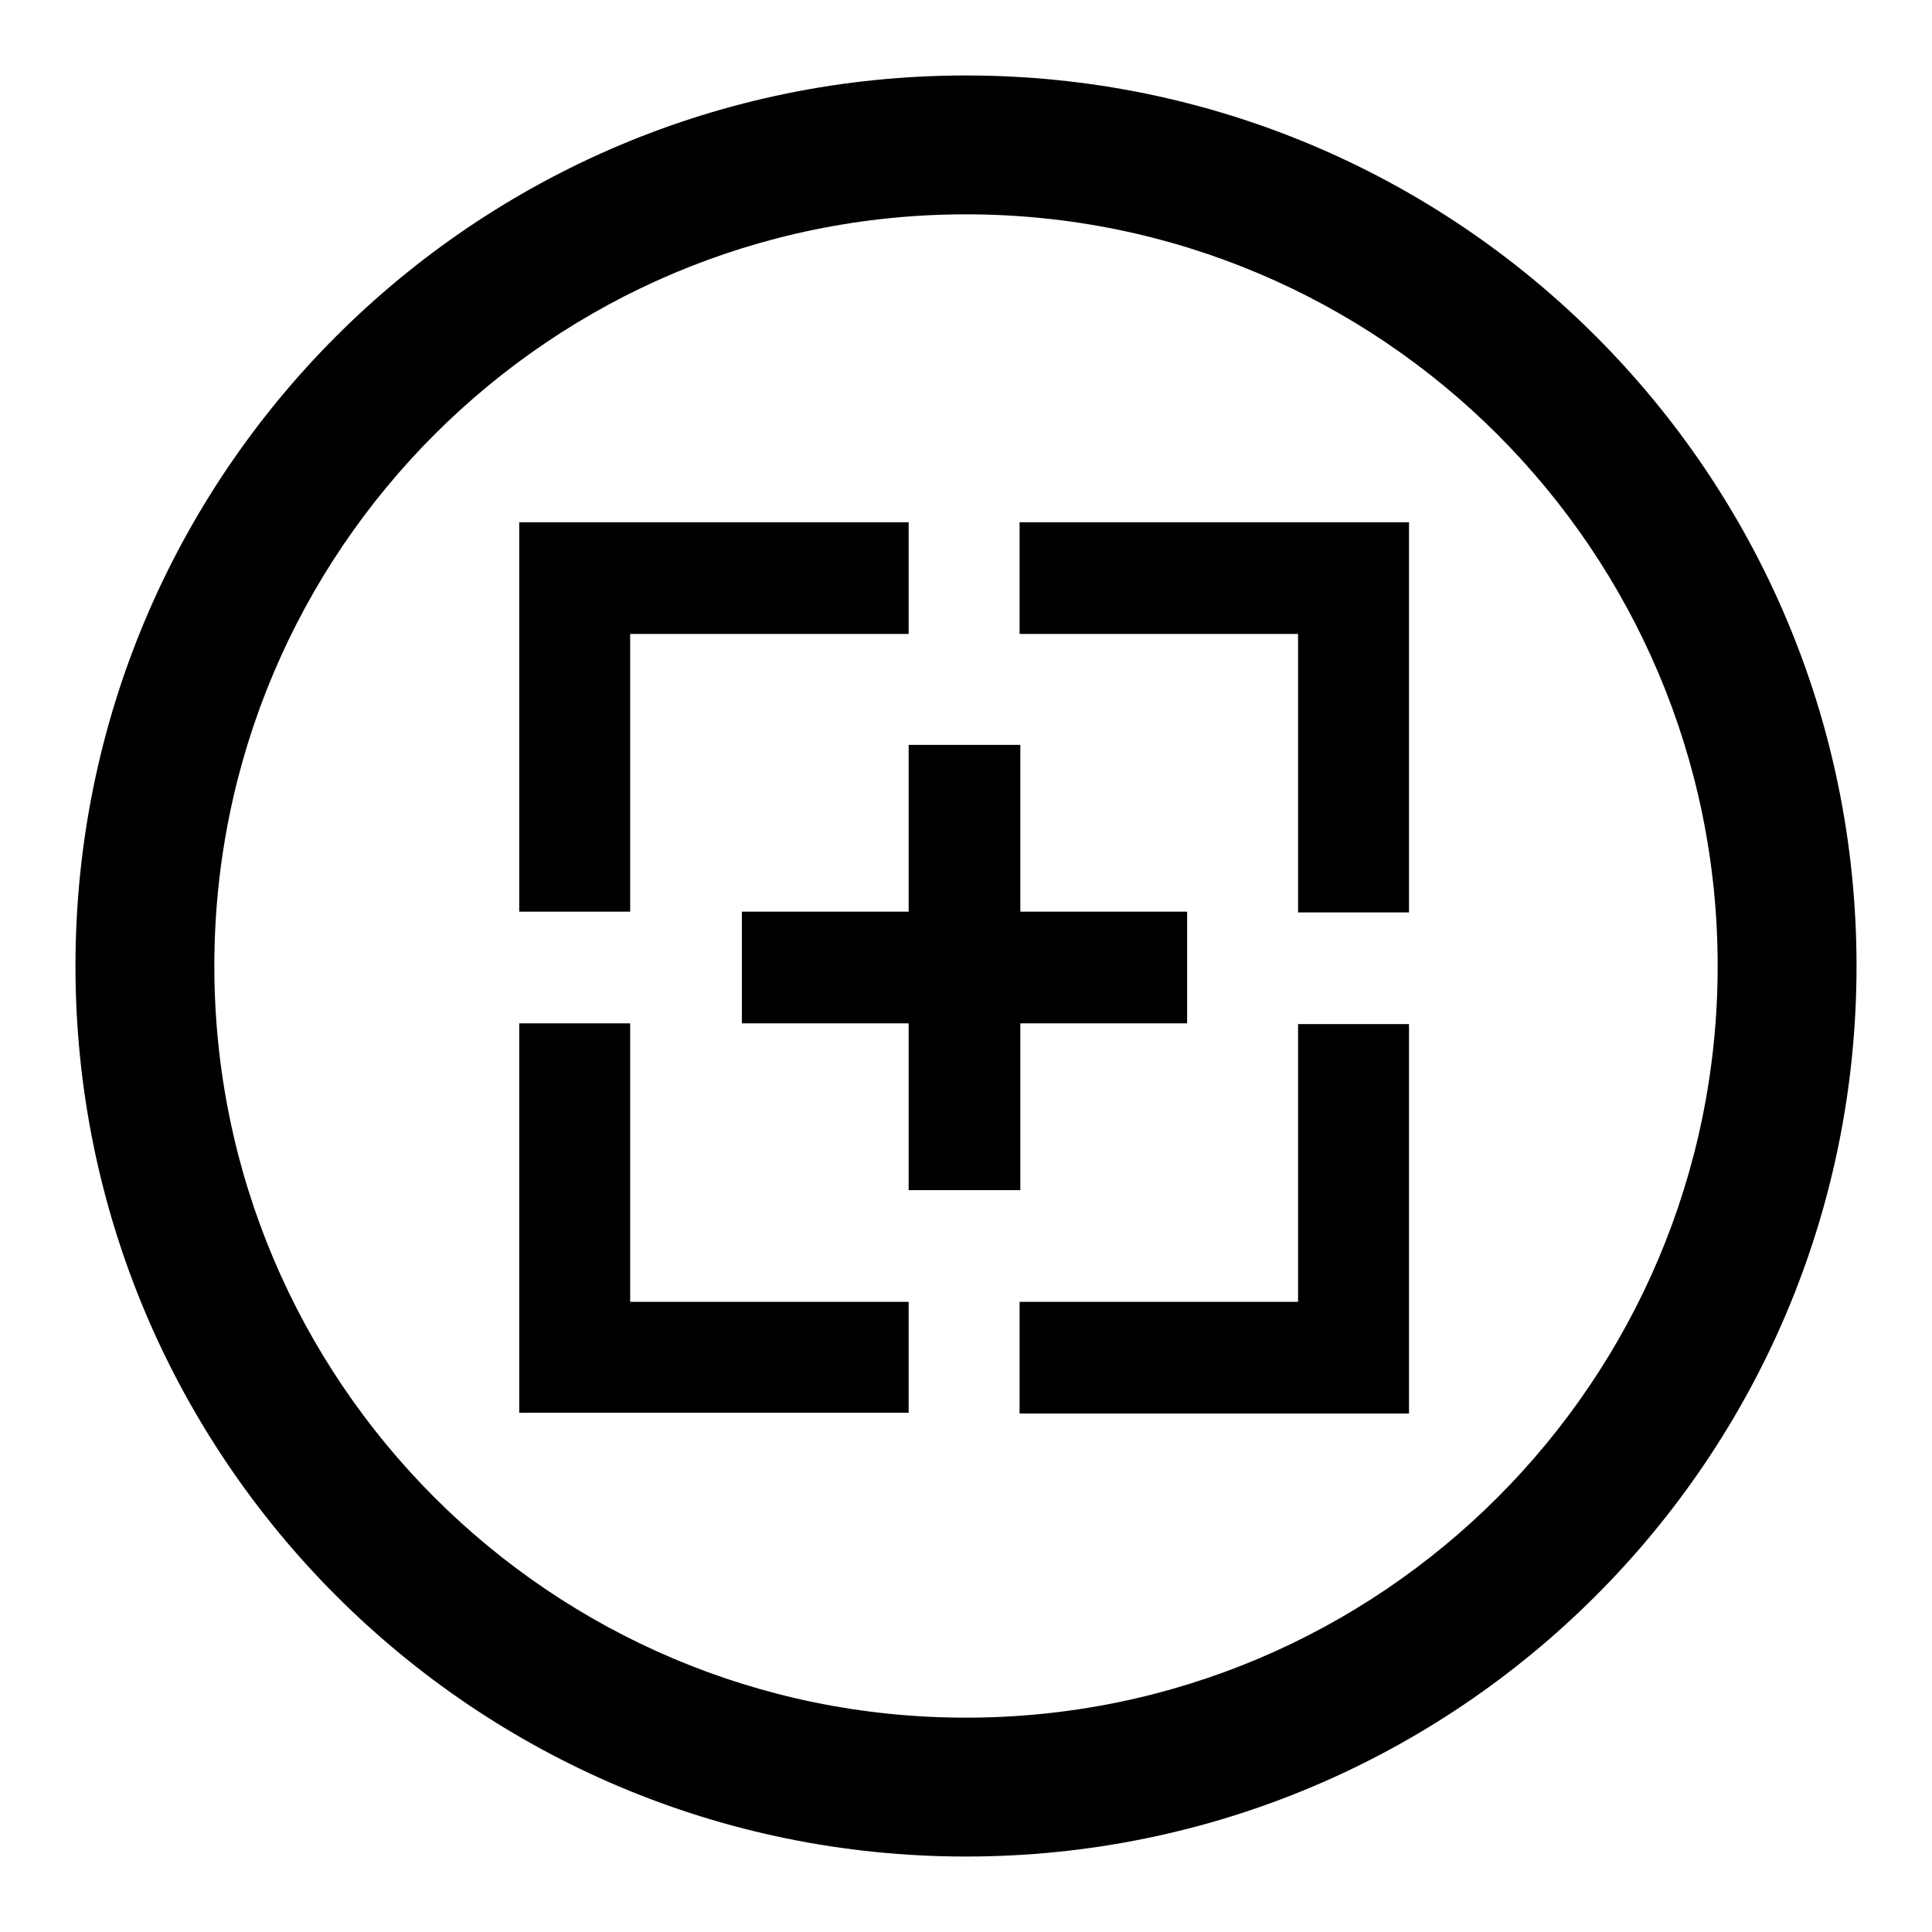
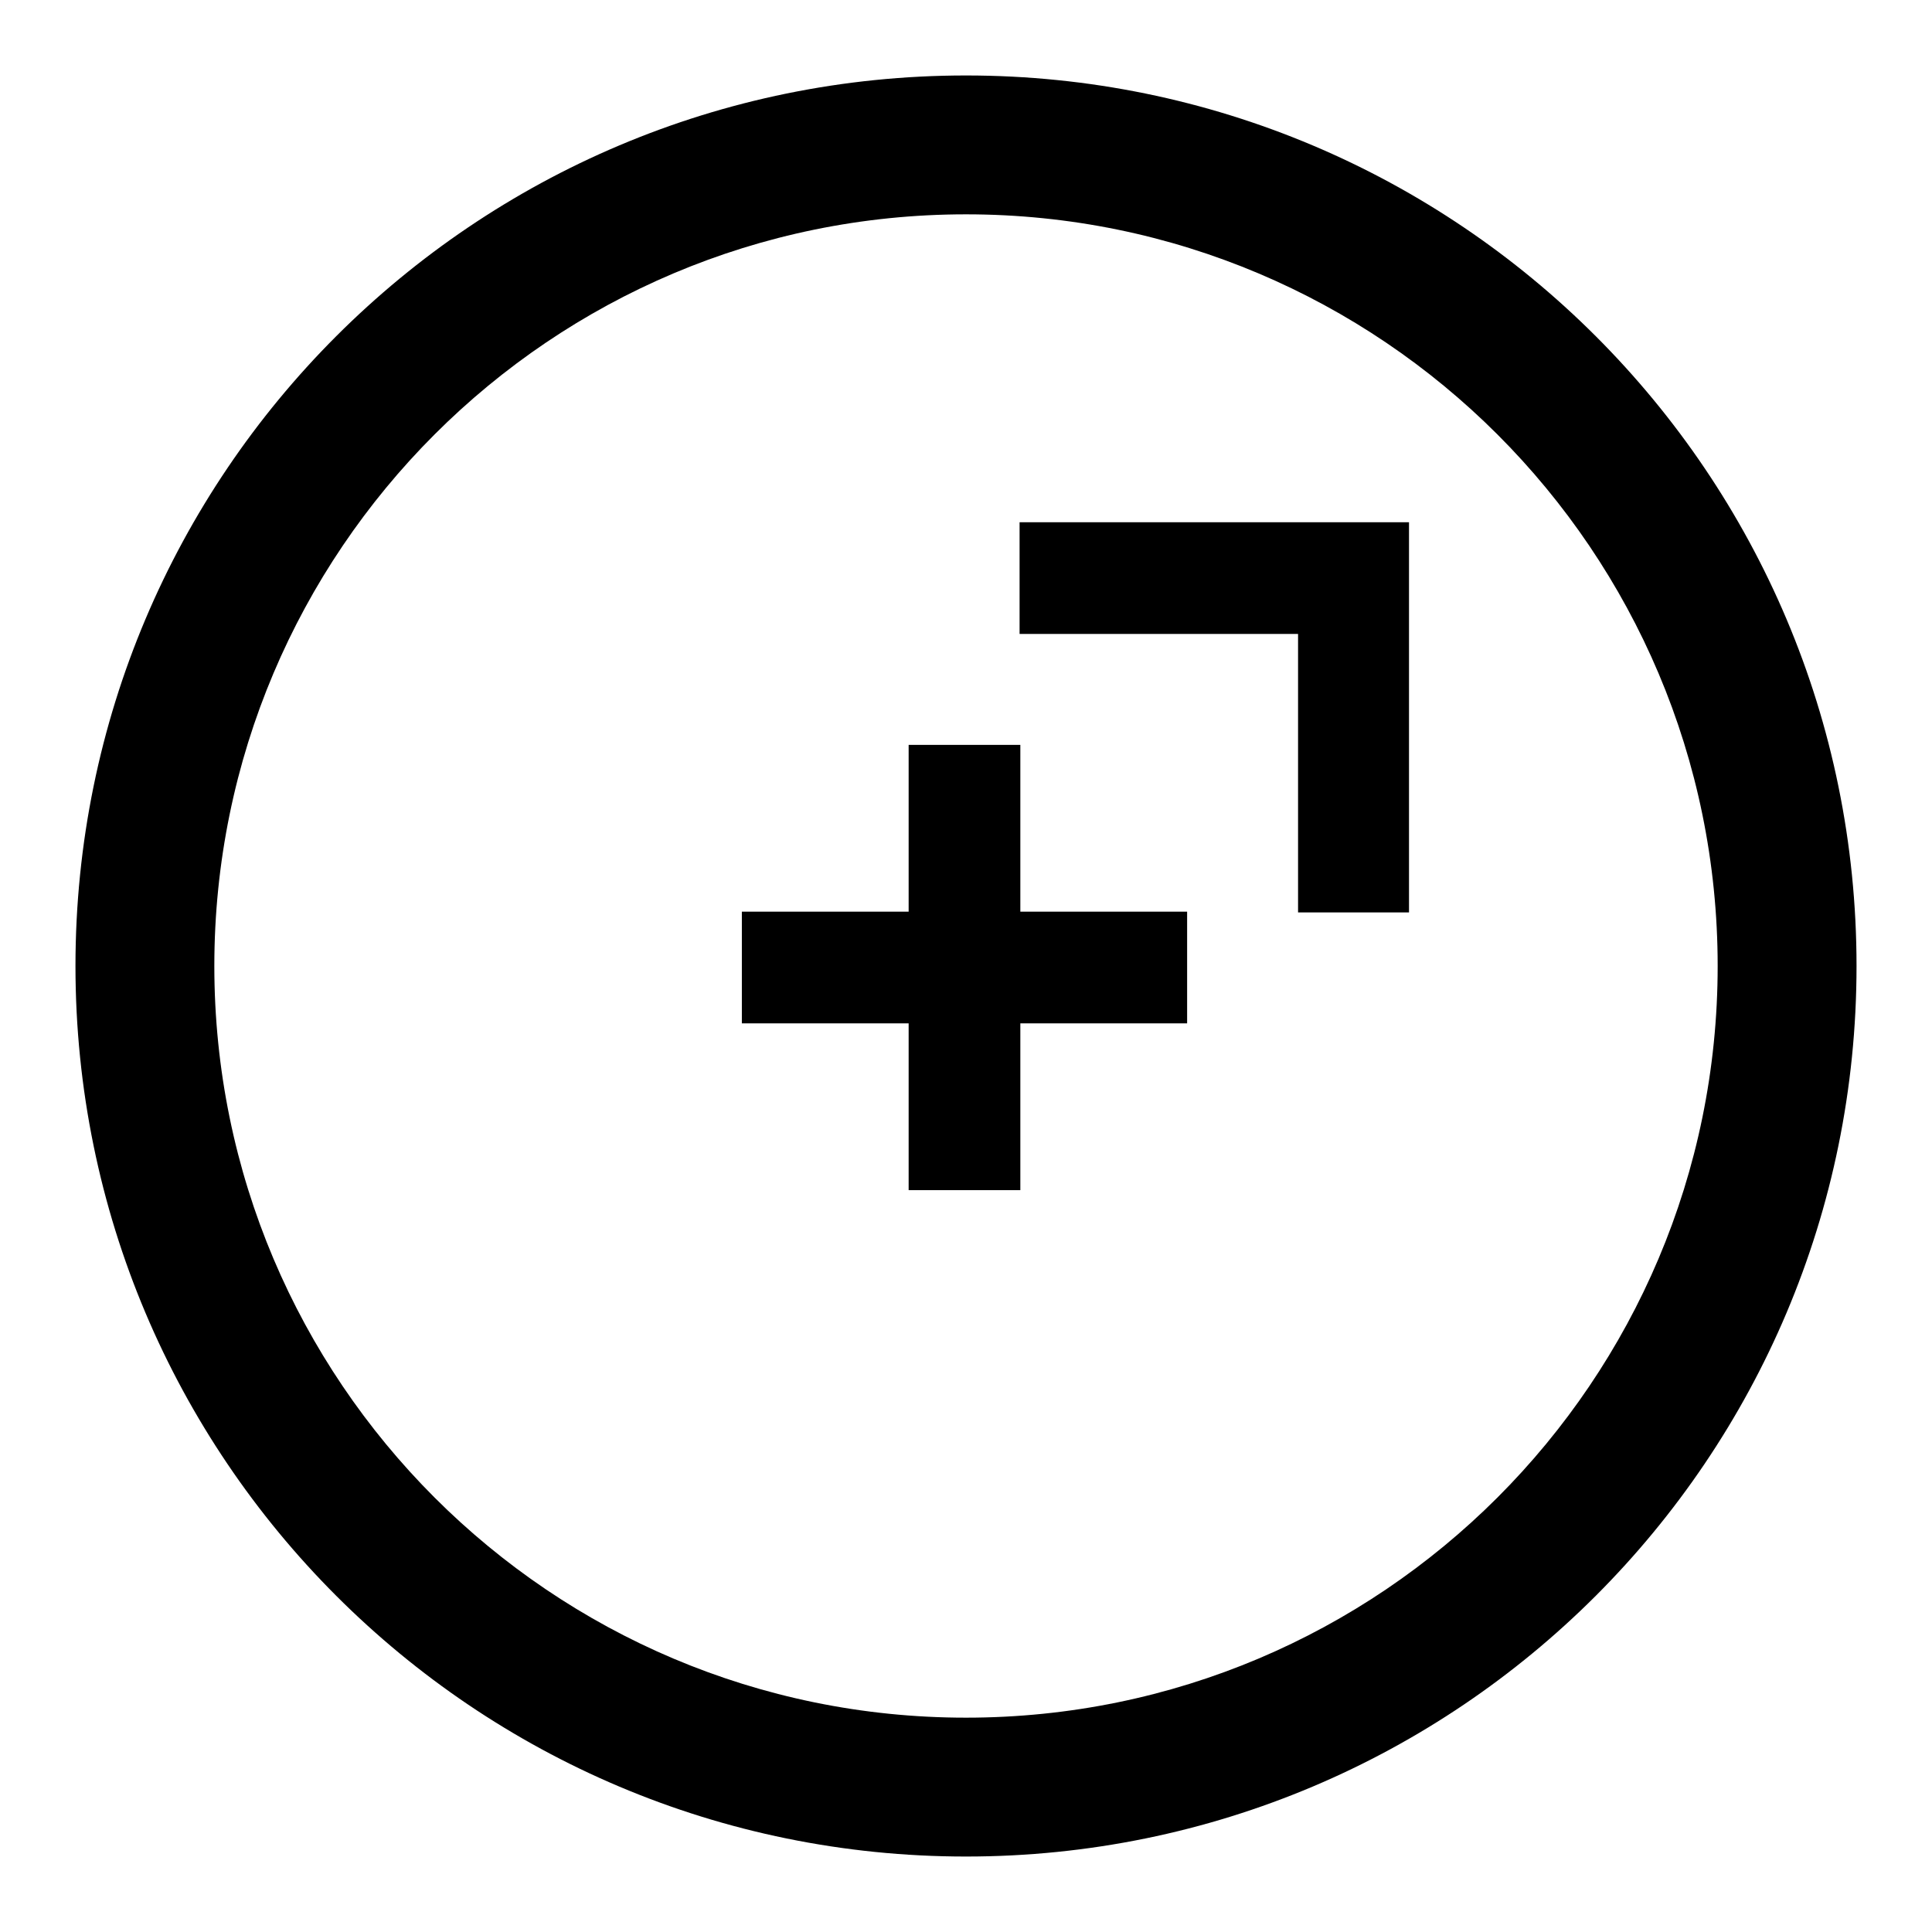
<svg xmlns="http://www.w3.org/2000/svg" version="1.1" x="0px" y="0px" viewBox="0 0 256 256" enable-background="new 0 0 256 256" xml:space="preserve">
  <g>
    <g>
      <path fill="#000000" d="M128,10C62.8,10,10,62.8,10,128c0,65.2,52.8,118,118,118c65.2,0,118-52.8,118-118C246,62.8,193.2,10,128,10z M128,227.6c-55,0-99.6-44.6-99.6-99.6S73,28.4,128,28.4S227.6,73,227.6,128S183,227.6,128,227.6z" />
      <path fill="#000000" d="M135.2,84H172v36.9h14.7V69.2h-51.6V84z" />
-       <path fill="#000000" d="M83.5,120.8V84h36.9V69.2H68.8v51.6L83.5,120.8L83.5,120.8z" />
-       <path fill="#000000" d="M120.4,172.5H83.5v-36.9H68.8v51.6h51.6V172.5z" />
-       <path fill="#000000" d="M172,135.6v36.9h-36.9v14.8h51.6v-51.6H172z" />
      <path fill="#000000" d="M120.4,98.7h14.8v59h-14.8V98.7z" />
      <path fill="#000000" d="M98.3,120.8h59v14.8h-59V120.8z" />
    </g>
  </g>
</svg>